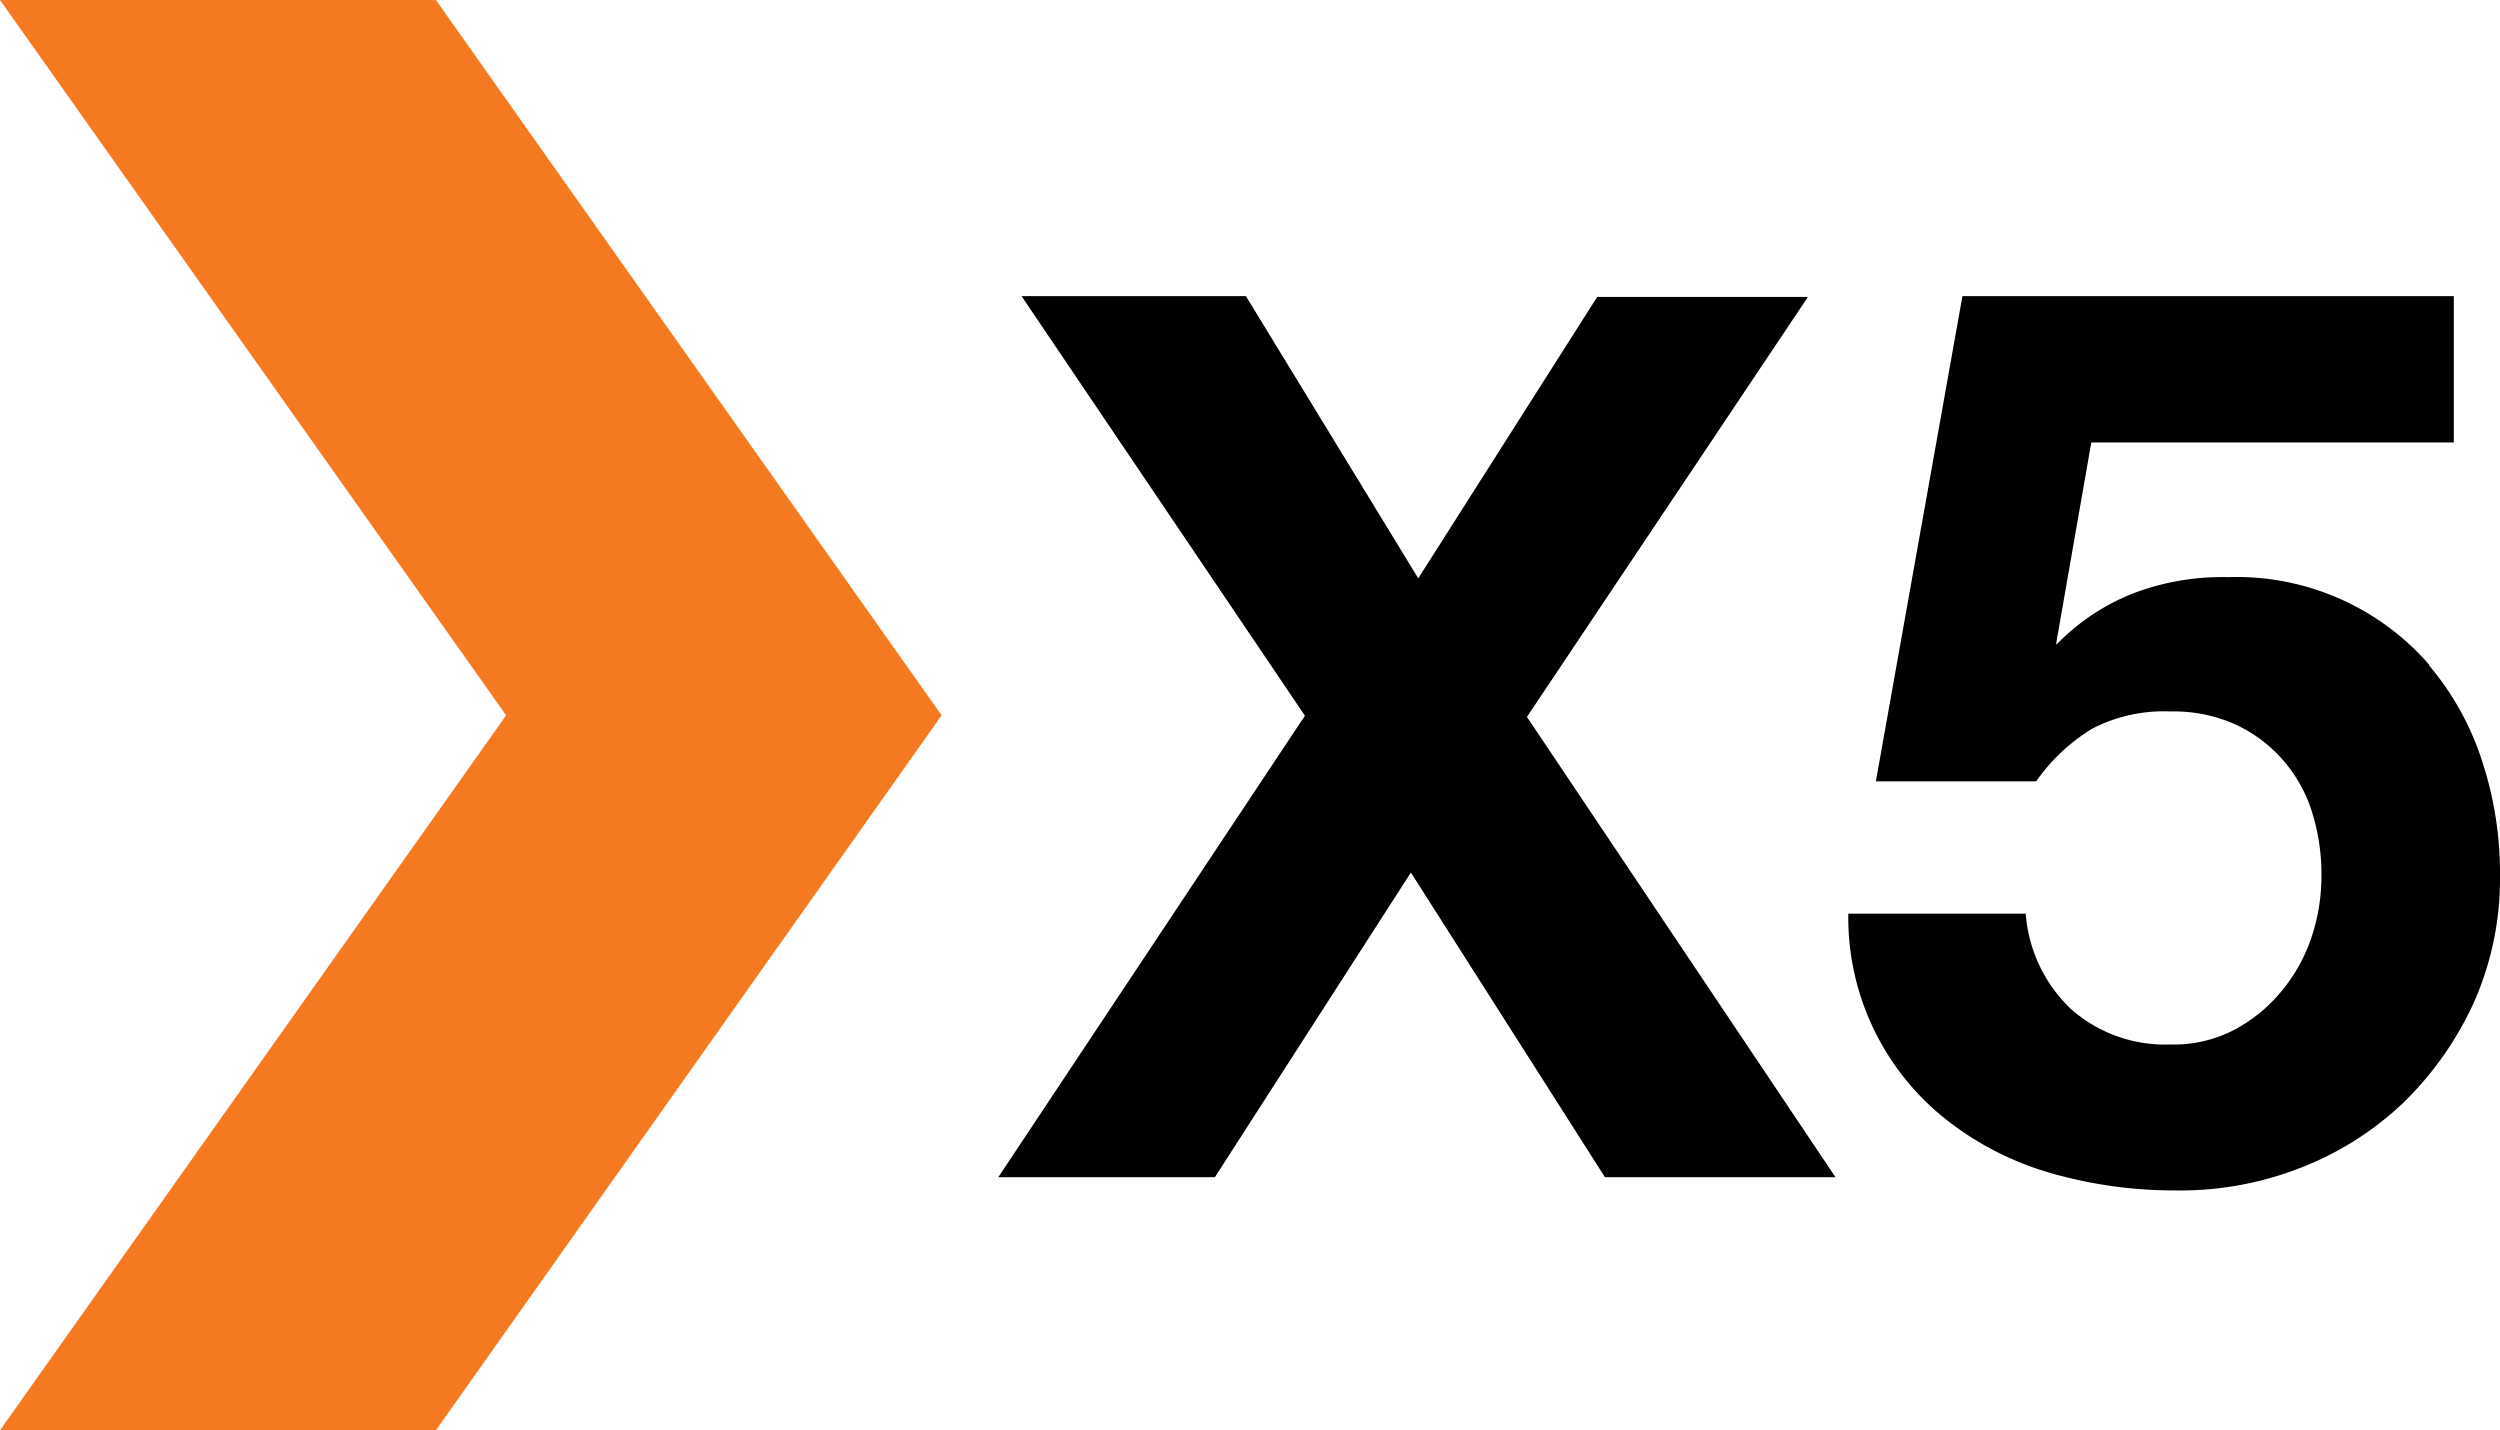
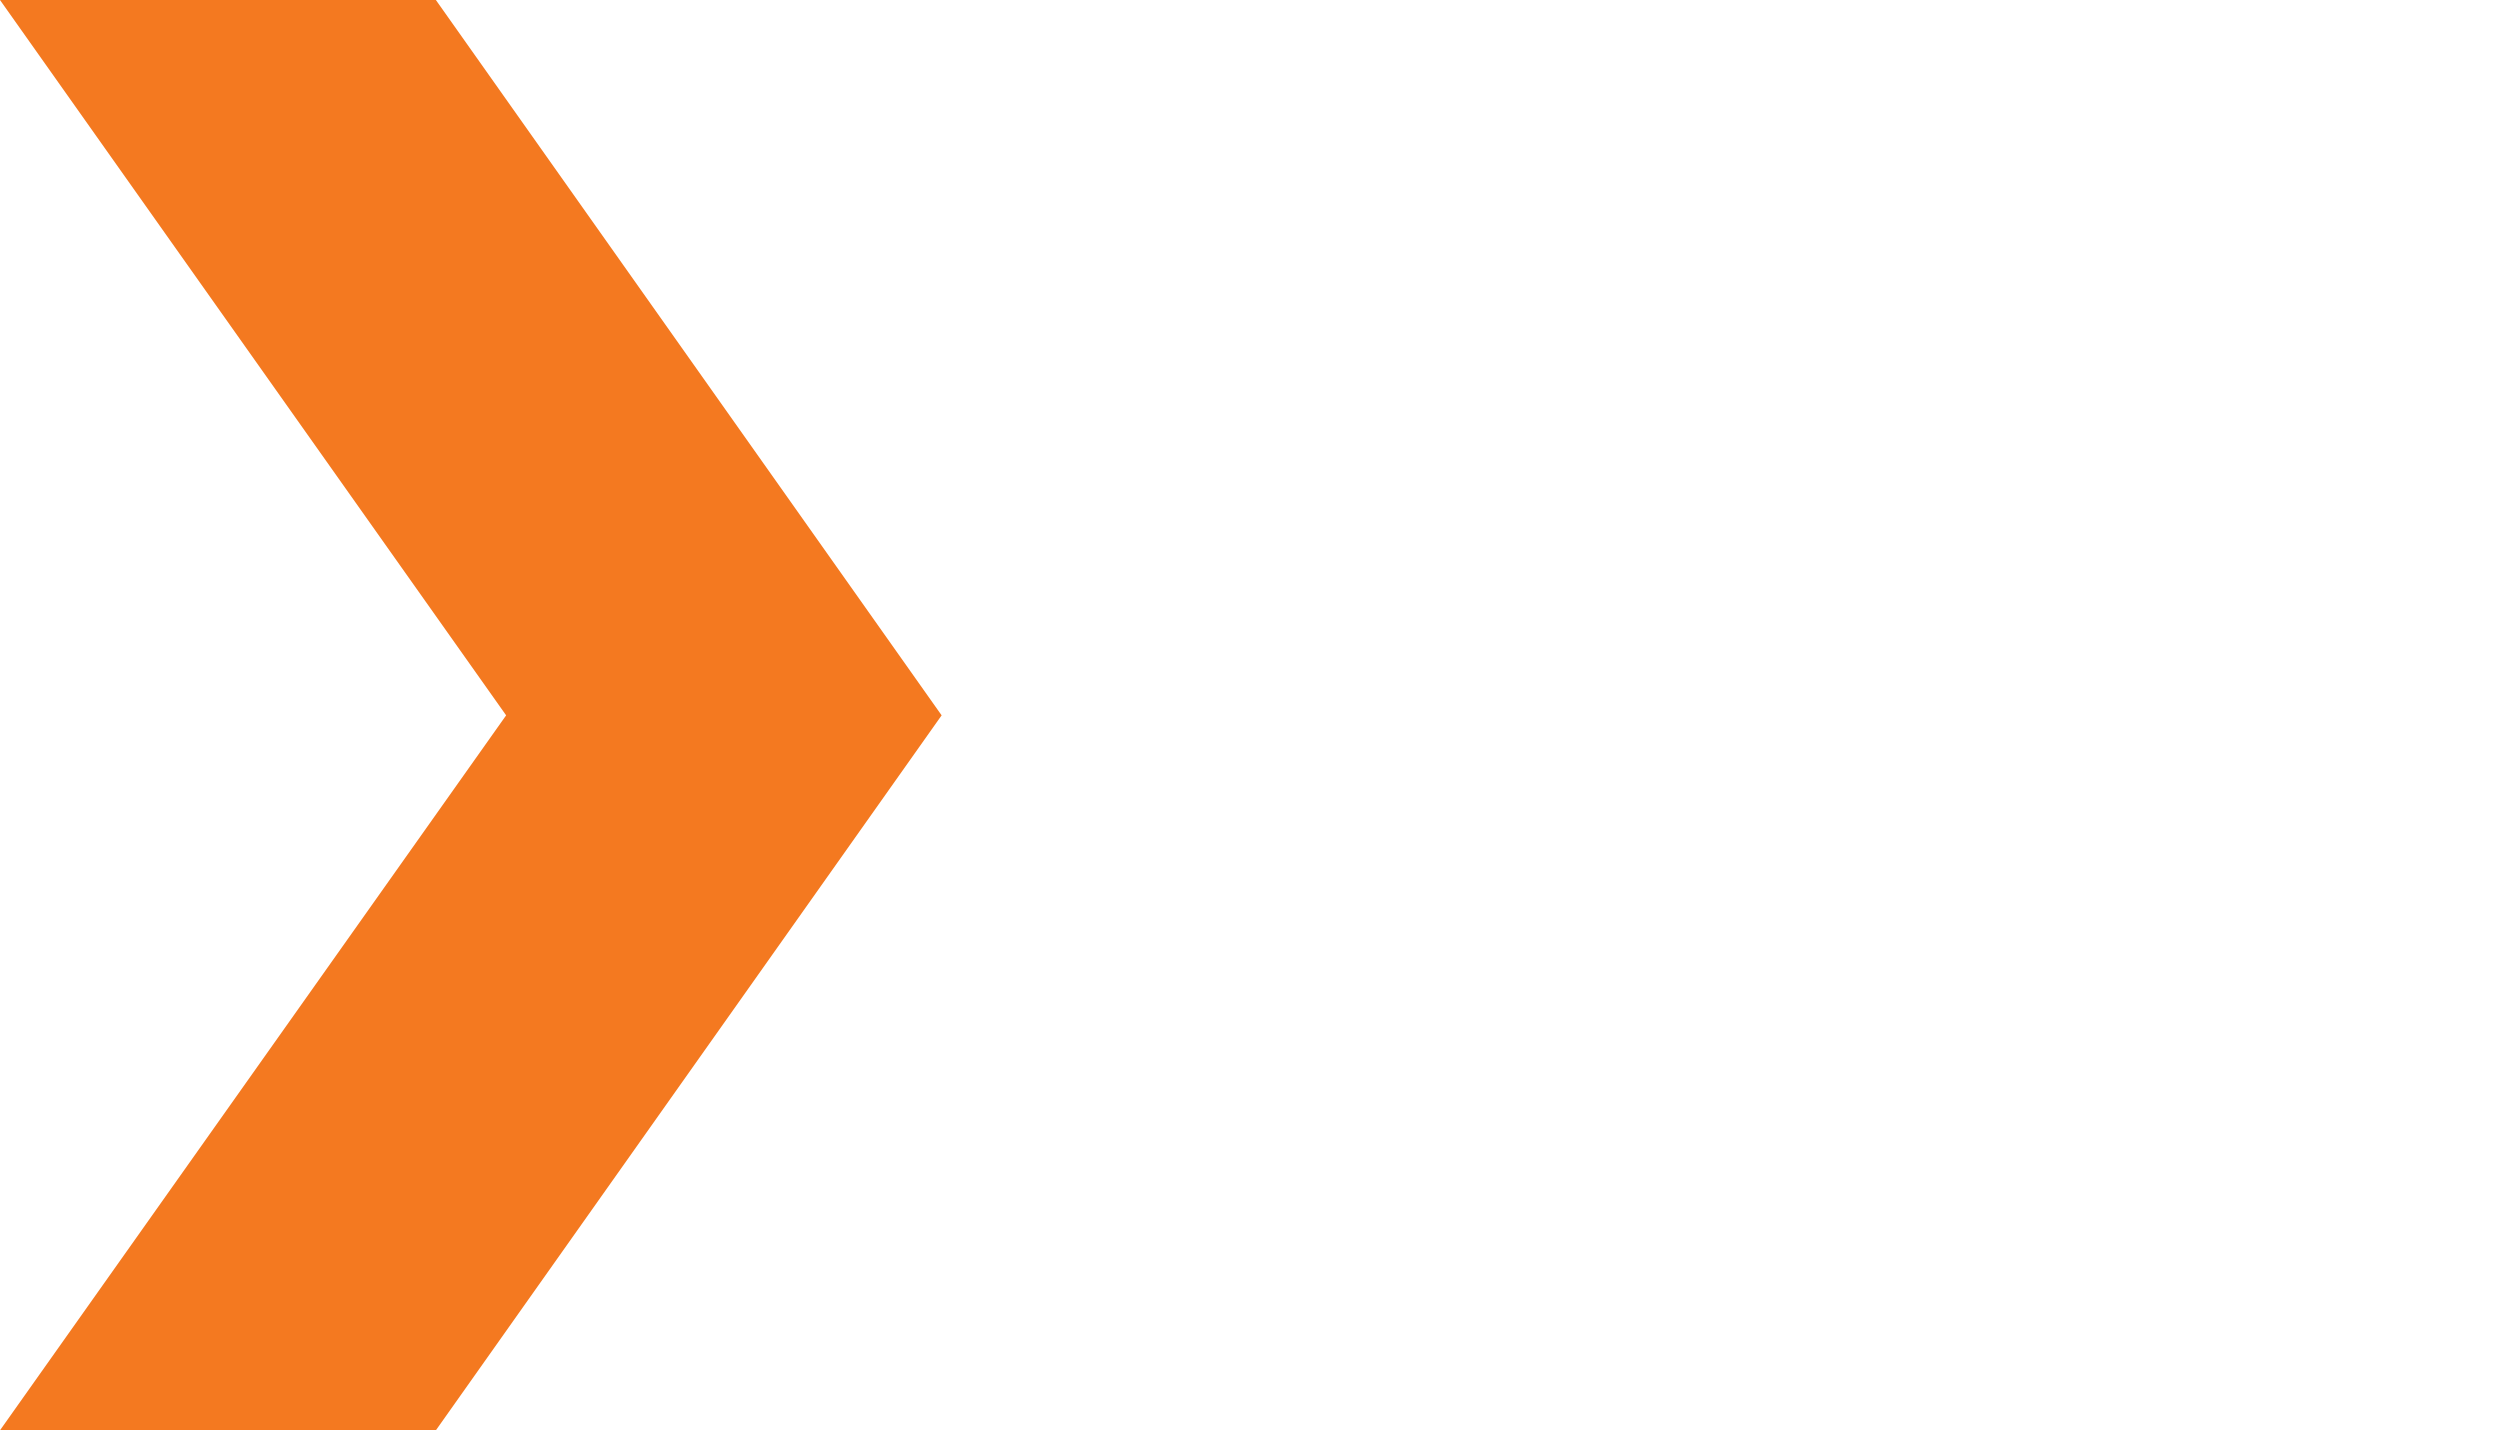
<svg xmlns="http://www.w3.org/2000/svg" viewBox="0 0 64.41 36.85">
  <defs>
    <style>.cls-1{fill:#f47920;}</style>
  </defs>
  <g id="Слой_2" data-name="Слой 2">
    <g id="Слой_1-2" data-name="Слой 1">
      <g id="Слой_2-2" data-name="Слой 2">
        <g id="Слой_1-2-2" data-name="Слой 1-2">
          <g id="Слой_2-2-2" data-name="Слой 2-2">
            <g id="Layer_1" data-name="Layer 1">
              <polygon class="cls-1" points="11.23 0 0 0 13.04 18.43 0 36.85 11.23 36.85 24.26 18.43 11.23 0" />
-               <path d="M62.58,17.12a6.57,6.57,0,0,0-5.18-2.25,6.42,6.42,0,0,0-2.42.41,5.61,5.61,0,0,0-2,1.33v-.06l.9-5.15h9.34V7.63H50.56l-2.23,12.5h4.13a4.83,4.83,0,0,1,1.45-1.36,4,4,0,0,1,2-.44,3.89,3.89,0,0,1,1.65.32,3.66,3.66,0,0,1,1.23.9,3.71,3.71,0,0,1,.77,1.35,5.35,5.35,0,0,1,.25,1.64,5,5,0,0,1-.26,1.62,4.33,4.33,0,0,1-.78,1.39,4,4,0,0,1-1.24,1,3.37,3.37,0,0,1-1.62.36A3.66,3.66,0,0,1,53.36,26a3.79,3.79,0,0,1-1.17-2.46H47.62a6.63,6.63,0,0,0,2.58,5.35,7.85,7.85,0,0,0,2.66,1.34,11.52,11.52,0,0,0,3.15.44,8.5,8.5,0,0,0,3.23-.57,8.07,8.07,0,0,0,2.68-1.69,8.55,8.55,0,0,0,1.82-2.59,7.84,7.84,0,0,0,.67-3.24,9.27,9.27,0,0,0-.47-3,7.25,7.25,0,0,0-1.36-2.44m-16-9.49H41.15L36.54,14.9,32.1,7.63H26.32l7.3,10.81-7.9,11.89H31.3l5.05-7.85,5,7.85h5.94L39.34,18.47Z" />
            </g>
          </g>
        </g>
      </g>
    </g>
  </g>
</svg>